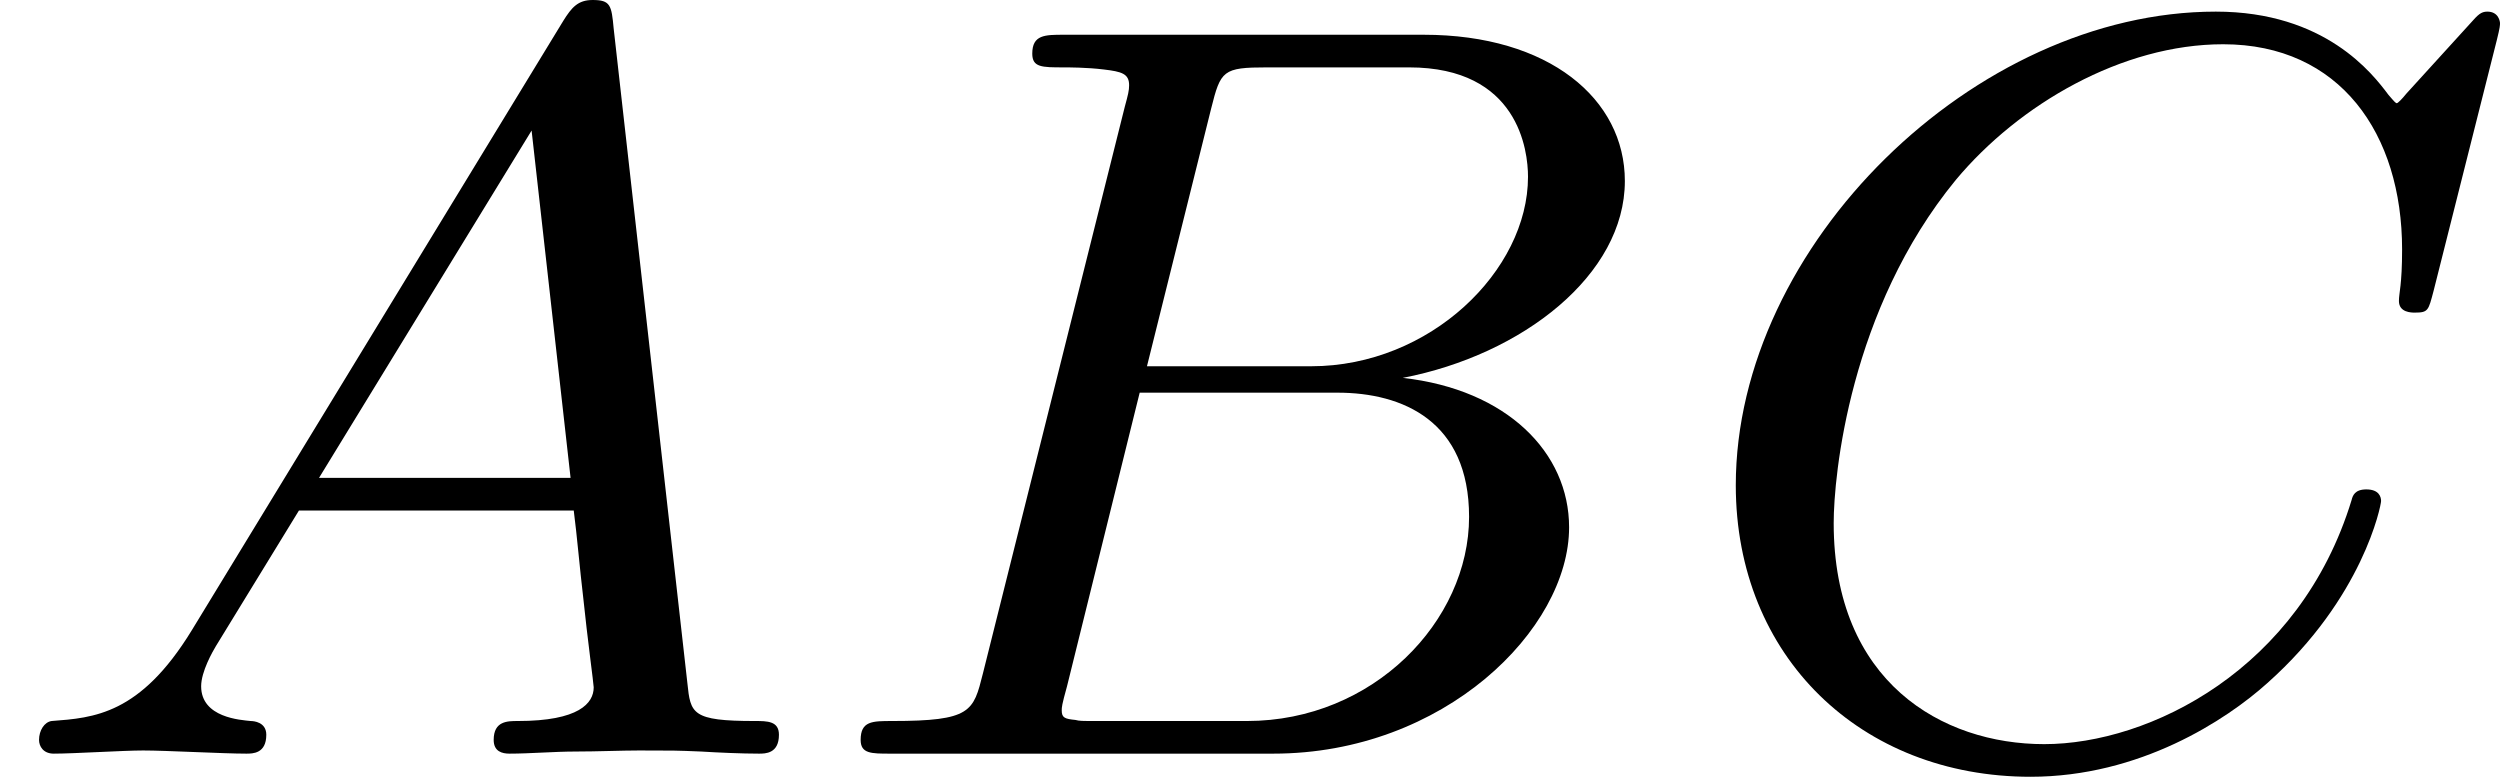
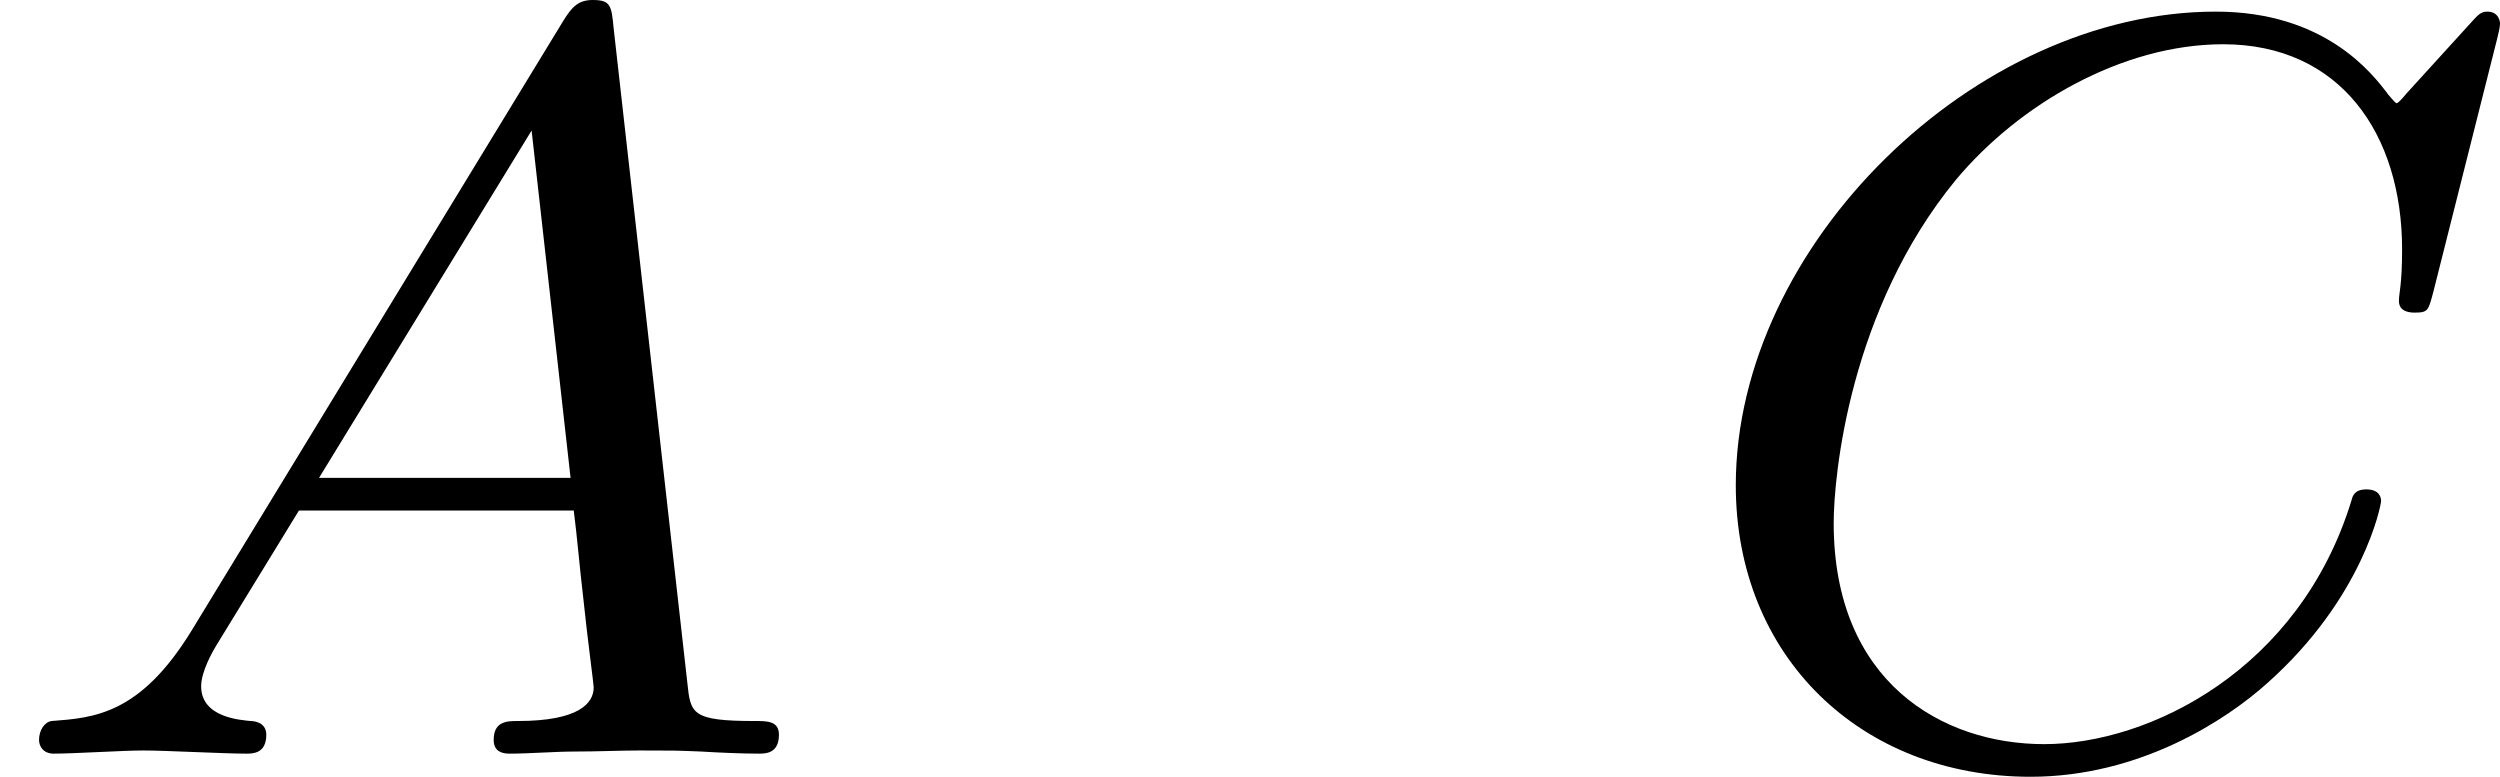
<svg xmlns="http://www.w3.org/2000/svg" xmlns:xlink="http://www.w3.org/1999/xlink" version="1.1" width="42.593pt" height="13.234pt" viewBox="133.753 2.842 42.593 13.234">
  <defs>
    <path id="g1-65" d="M1.632-1.049C1.193-.332 .798-.305 .439-.278C.377-.269 .332-.197 .332-.117C.332-.063 .368 0 .457 0C.628 0 1.049-.027 1.219-.027C1.417-.027 1.901 0 2.098 0C2.152 0 2.268 0 2.268-.161C2.268-.269 2.161-.278 2.134-.278C2.053-.287 1.713-.305 1.713-.574C1.713-.699 1.811-.87 1.838-.915L2.546-2.071H4.887C4.914-1.865 4.94-1.56 4.967-1.336C5.003-.986 5.057-.592 5.057-.565C5.057-.43 4.932-.278 4.411-.278C4.322-.278 4.205-.278 4.205-.117C4.205-.018 4.277 0 4.34 0C4.51 0 4.725-.018 4.905-.018S5.299-.027 5.443-.027C5.738-.027 5.756-.027 5.972-.018C6.115-.009 6.321 0 6.465 0C6.519 0 6.635 0 6.635-.161C6.635-.278 6.536-.278 6.429-.278C5.891-.278 5.882-.341 5.855-.601L5.227-6.178C5.209-6.375 5.2-6.42 5.048-6.42C4.923-6.42 4.869-6.357 4.797-6.241L1.632-1.049ZM2.717-2.349L4.528-5.308L4.86-2.349H2.717Z" />
-     <path id="g1-66" d="M1.462-.681C1.381-.359 1.363-.278 .69-.278C.52-.278 .421-.278 .421-.117C.421 0 .511 0 .672 0H3.936C5.389 0 6.456-1.058 6.456-1.928C6.456-2.564 5.927-3.102 5.039-3.201C6.061-3.398 6.931-4.08 6.931-4.878C6.931-5.577 6.285-6.124 5.218-6.124H2.152C1.991-6.124 1.883-6.124 1.883-5.963C1.883-5.846 1.964-5.846 2.152-5.846C2.188-5.846 2.349-5.846 2.493-5.828C2.645-5.81 2.708-5.792 2.708-5.694C2.708-5.649 2.699-5.613 2.672-5.514L1.462-.681ZM2.86-3.3L3.407-5.496C3.488-5.819 3.506-5.846 3.882-5.846H5.093C6.025-5.846 6.106-5.138 6.106-4.914C6.106-4.116 5.272-3.3 4.259-3.3H2.86ZM2.43-.278C2.304-.278 2.286-.278 2.251-.287C2.161-.296 2.134-.305 2.134-.368C2.134-.395 2.134-.412 2.179-.574L2.798-3.075H4.483C5.039-3.075 5.604-2.833 5.604-2.017C5.604-1.13 4.788-.278 3.712-.278H2.43Z" />
    <path id="g1-67" d="M6.94-6.079C6.967-6.187 6.967-6.205 6.967-6.223C6.967-6.232 6.958-6.321 6.859-6.321C6.805-6.321 6.779-6.294 6.716-6.223L6.169-5.622C6.133-5.577 6.097-5.541 6.088-5.541S6.07-5.55 6.016-5.613C5.882-5.792 5.478-6.321 4.546-6.321C2.493-6.321 .457-4.331 .457-2.286C.457-.825 1.524 .197 2.968 .197C3.9 .197 4.636-.287 4.985-.601C5.801-1.327 5.954-2.116 5.954-2.152S5.936-2.251 5.828-2.251C5.73-2.251 5.712-2.197 5.703-2.161C5.263-.717 3.981-.081 3.084-.081C2.215-.081 1.291-.61 1.291-1.964C1.291-2.367 1.426-3.784 2.331-4.887C2.869-5.532 3.748-6.043 4.609-6.043C5.604-6.043 6.133-5.281 6.133-4.295C6.133-3.99 6.106-3.927 6.106-3.856C6.106-3.757 6.214-3.757 6.241-3.757C6.357-3.757 6.357-3.775 6.402-3.945L6.94-6.079Z" />
  </defs>
  <g id="page3" transform="matrix(2 0 0 2 0 0)">
    <use x="66.877" y="7.841" xlink:href="#g1-65" />
    <use x="73.787" y="7.841" xlink:href="#g1-66" />
    <use x="81.206" y="7.841" xlink:href="#g1-67" />
  </g>
</svg>